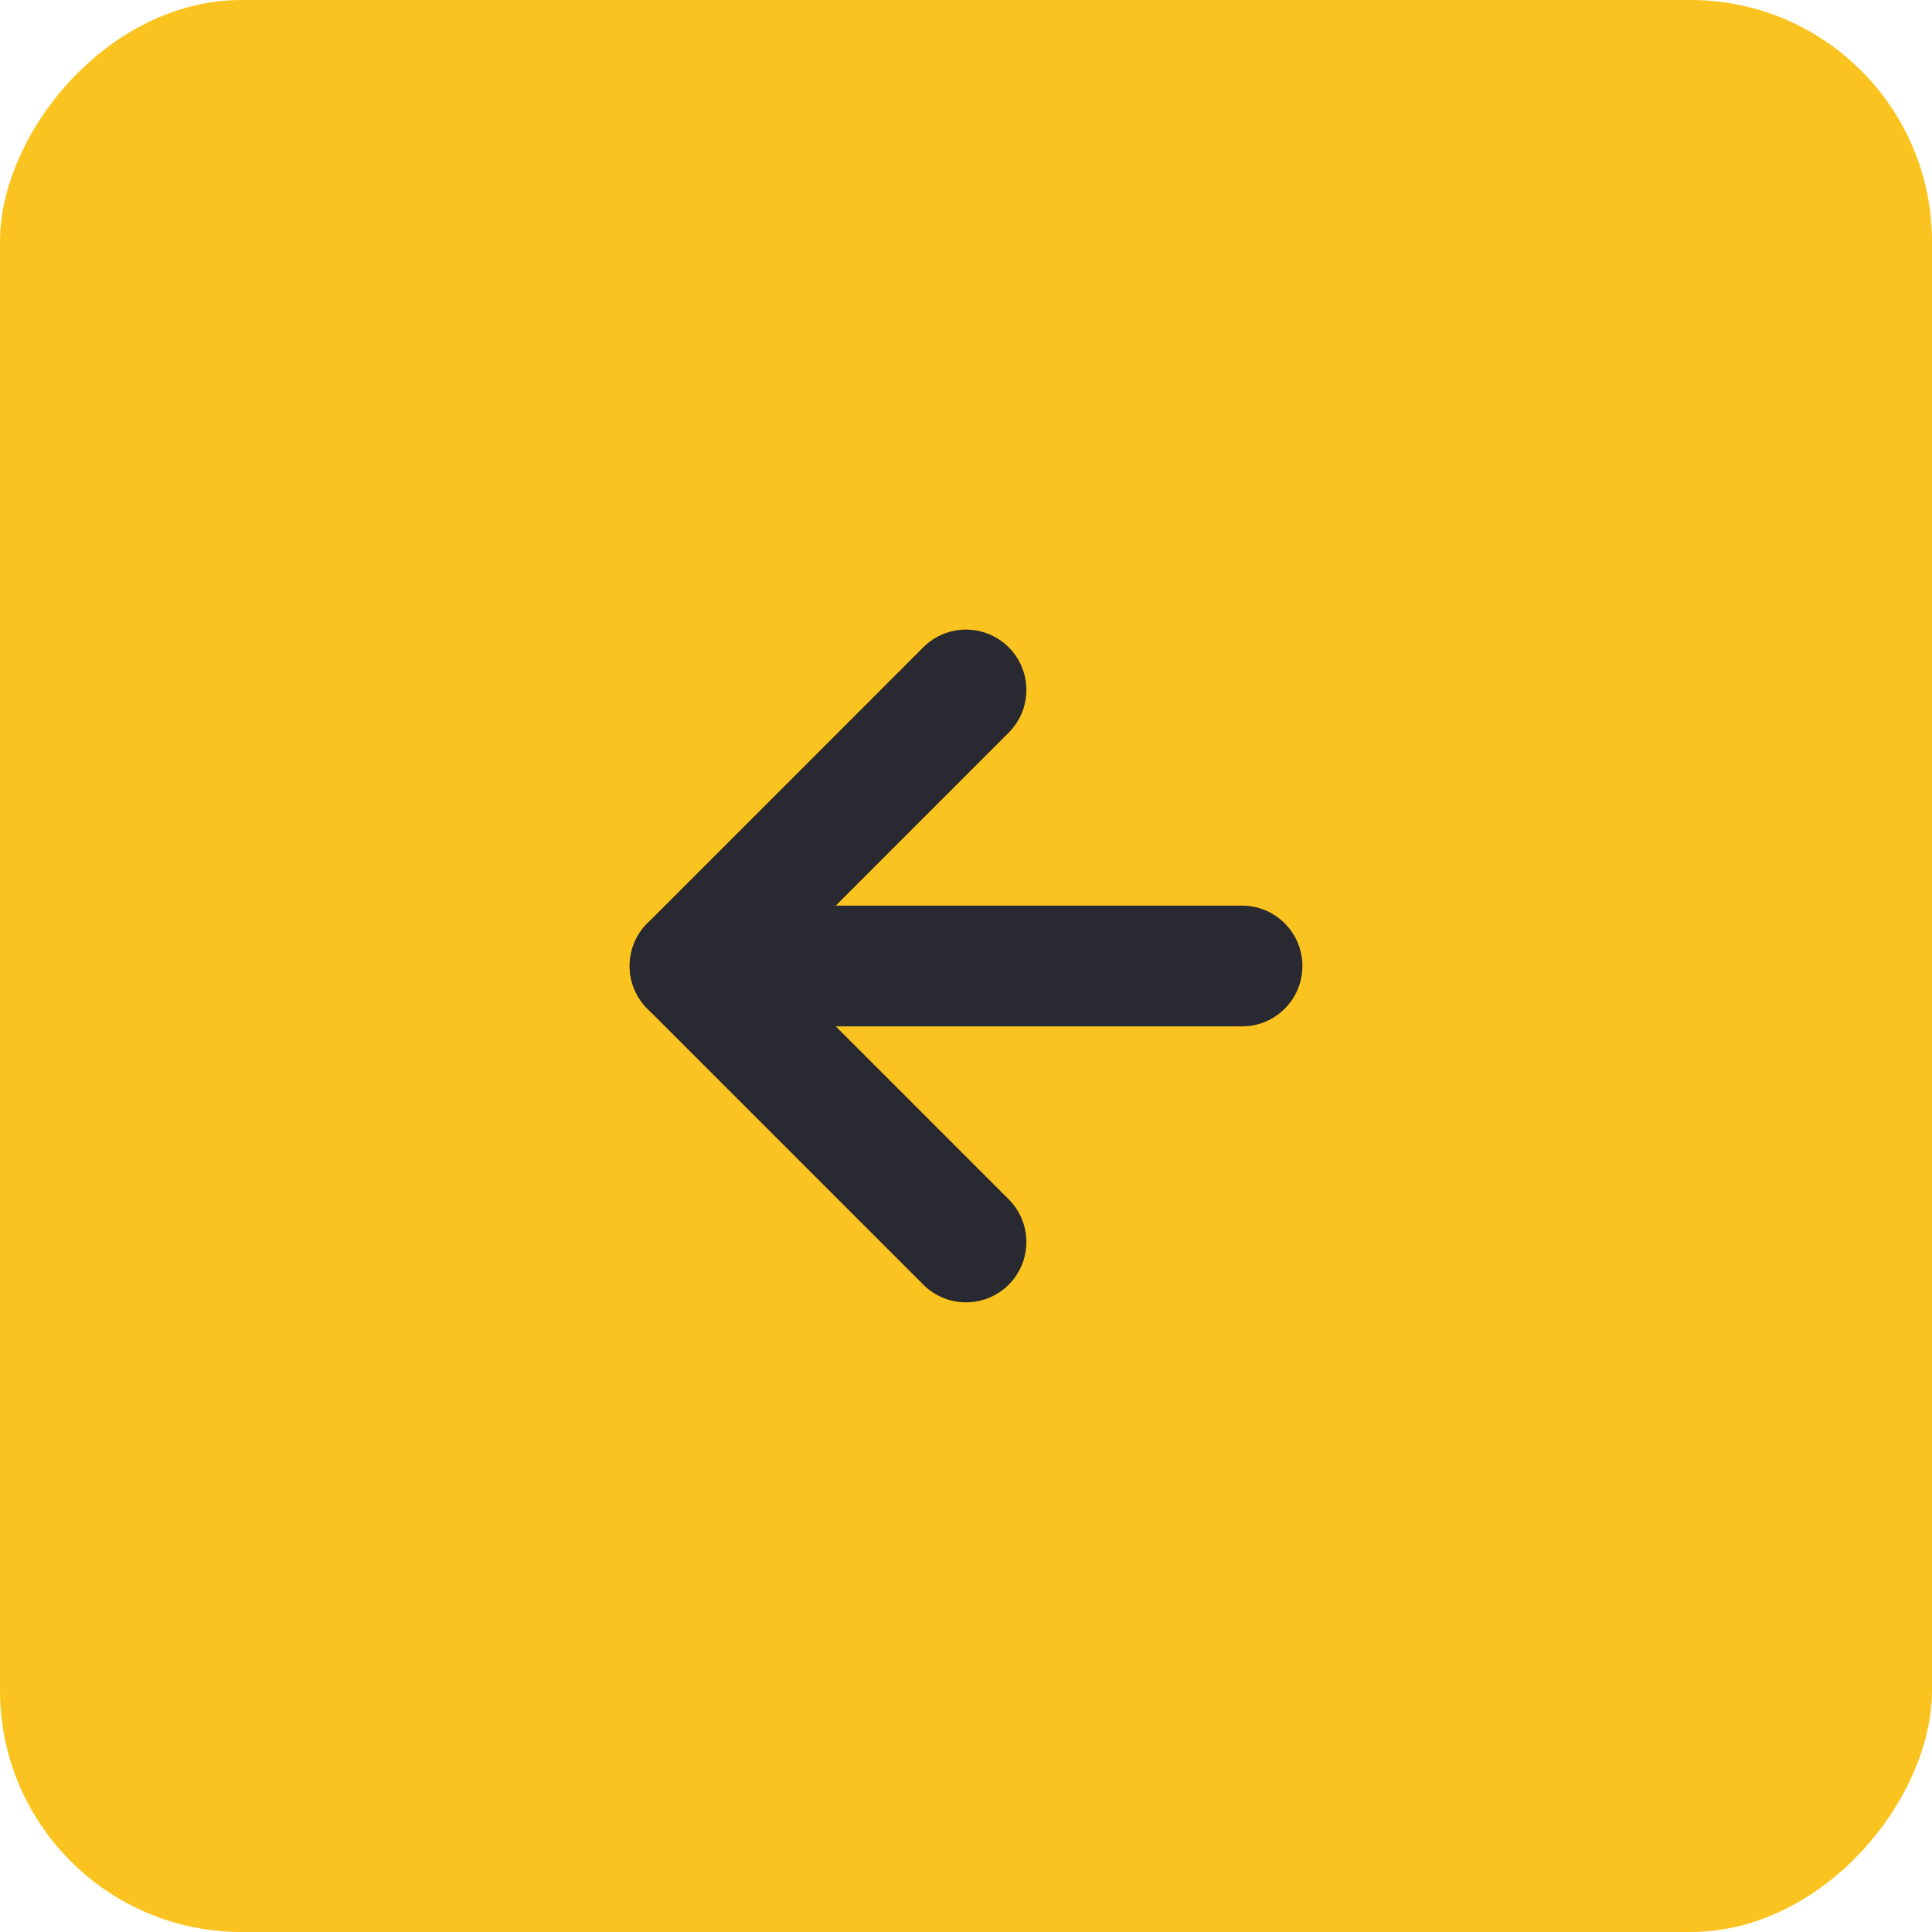
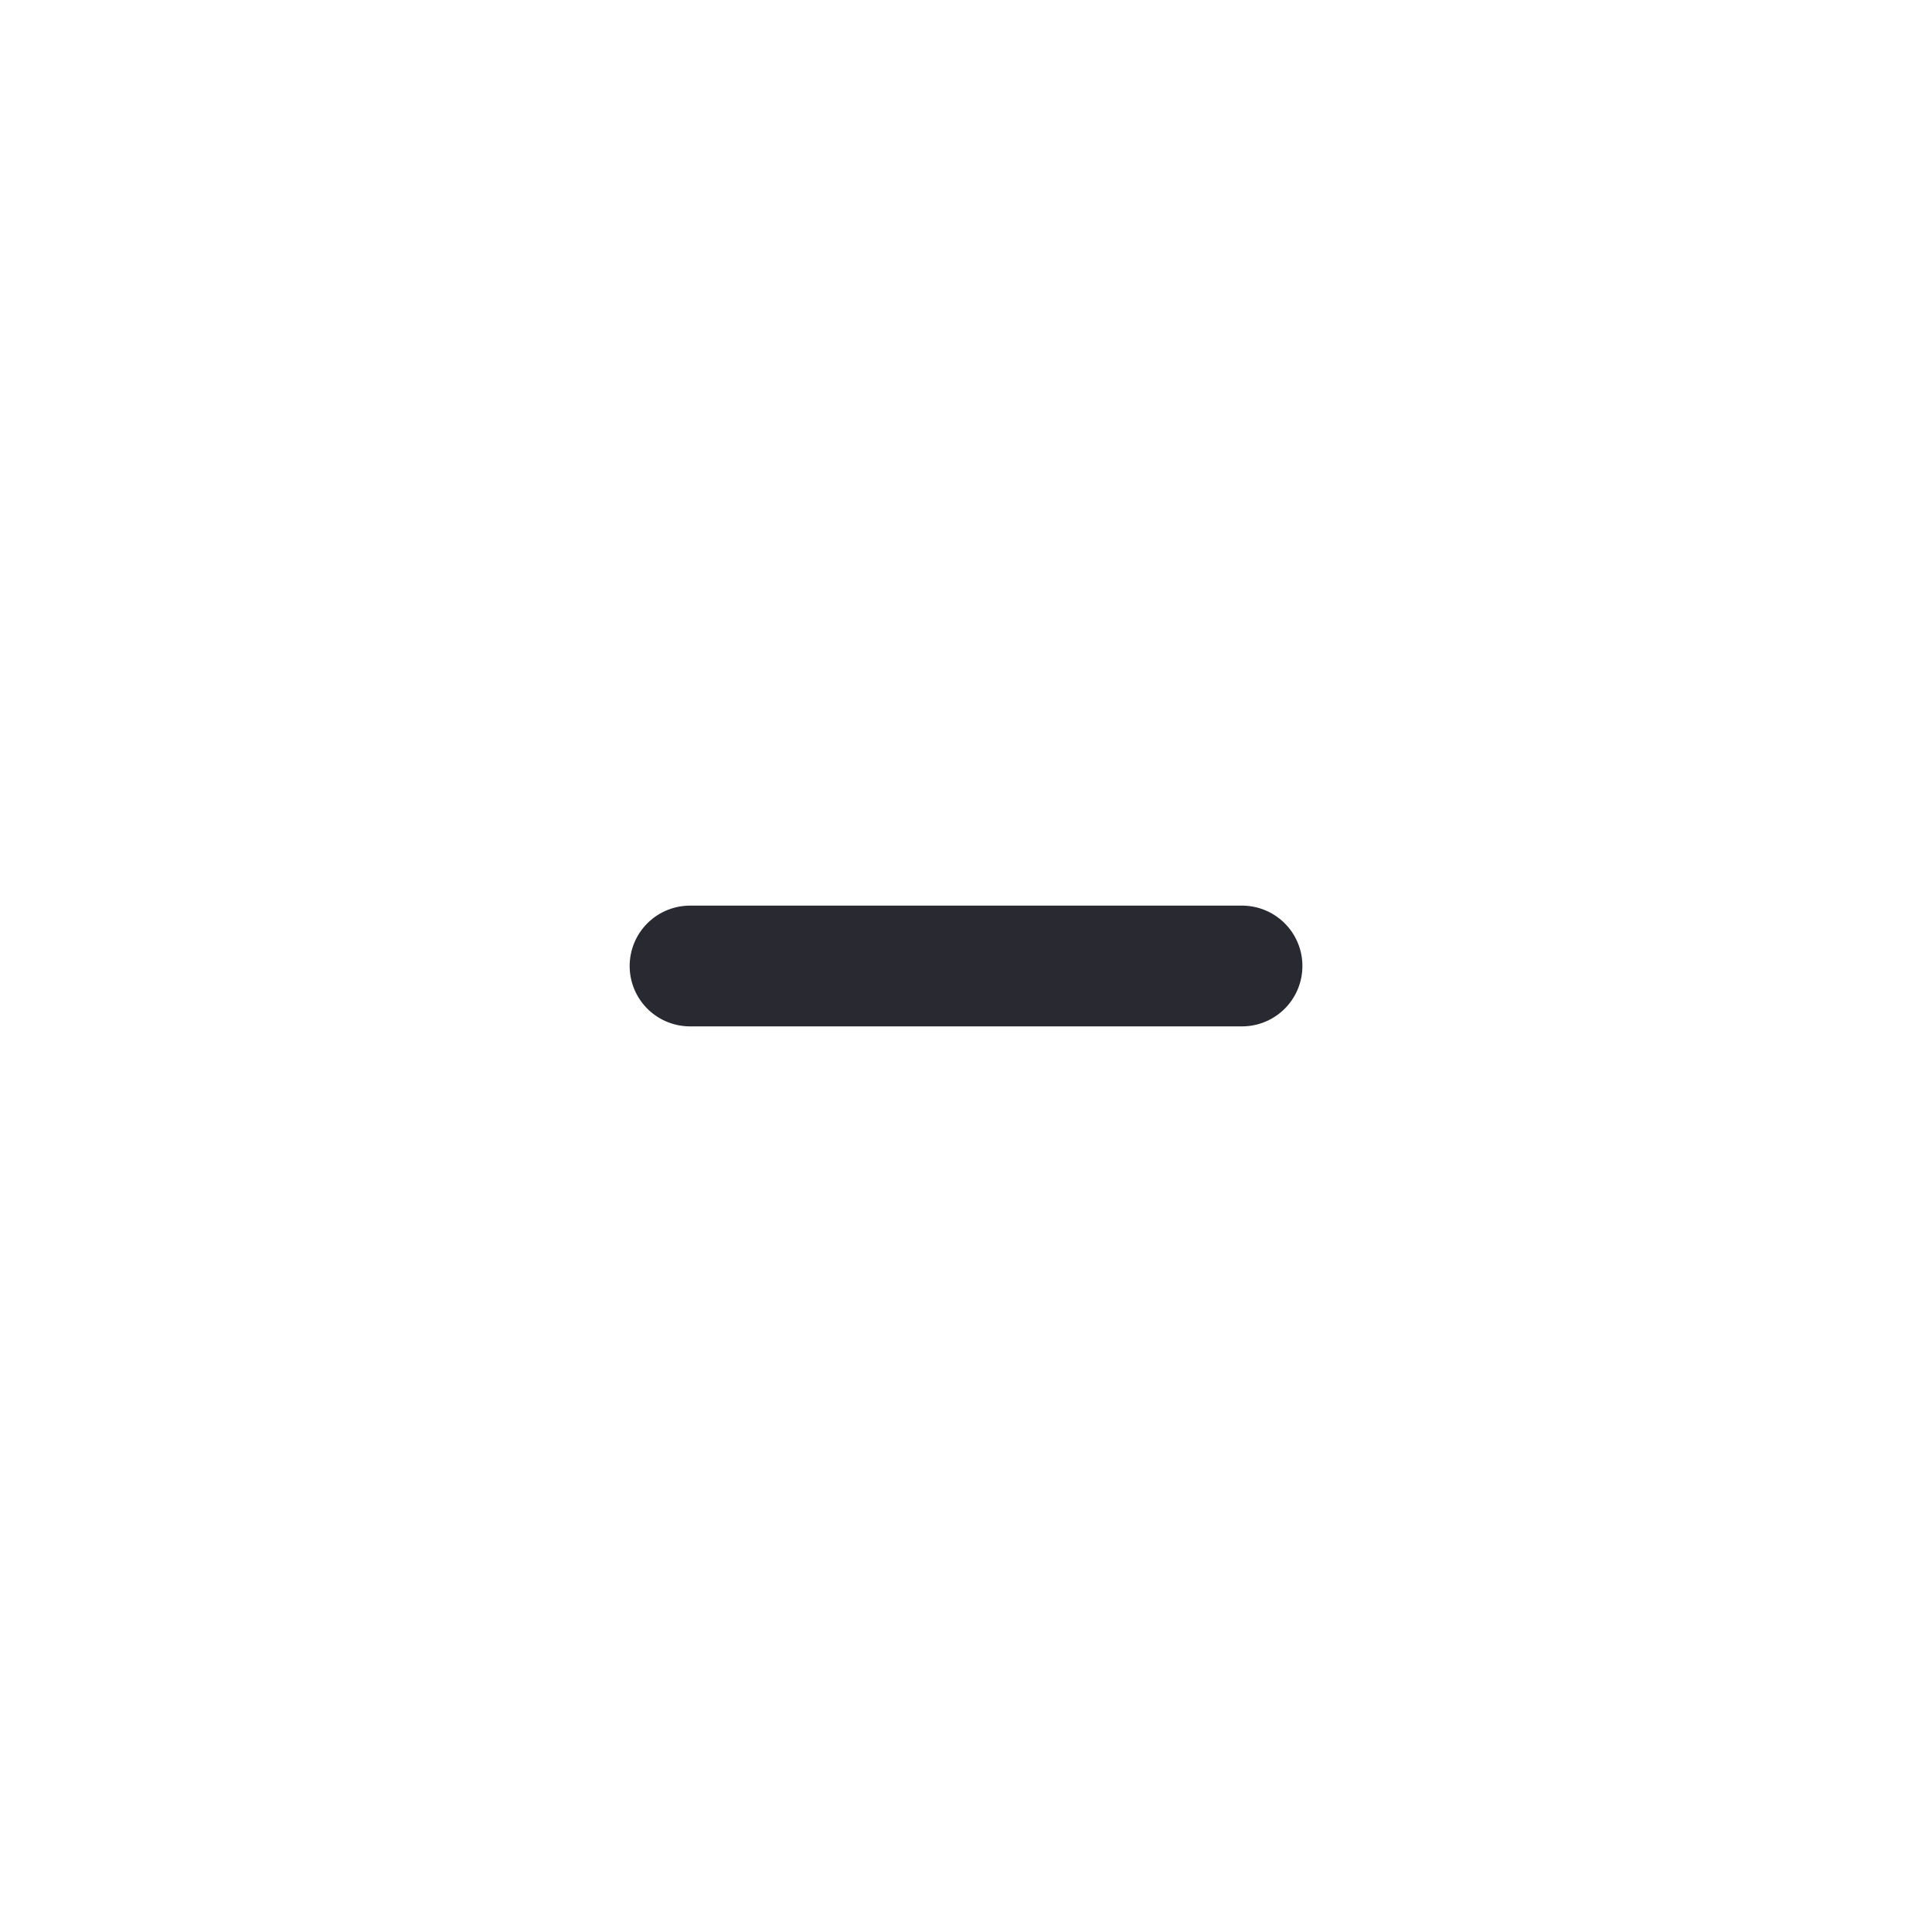
<svg xmlns="http://www.w3.org/2000/svg" width="32" height="32" viewBox="0 0 32 32" fill="none">
-   <rect width="32" height="32" rx="4" transform="matrix(-1 0 0 1 32 0)" fill="#FBC31F" />
  <path d="M20.572 16H11.429" stroke="#292A31" stroke-width="2" stroke-linecap="round" stroke-linejoin="round" />
-   <path d="M16 11.428L11.429 16L16 20.571" stroke="#292A31" stroke-width="2" stroke-linecap="round" stroke-linejoin="round" />
</svg>